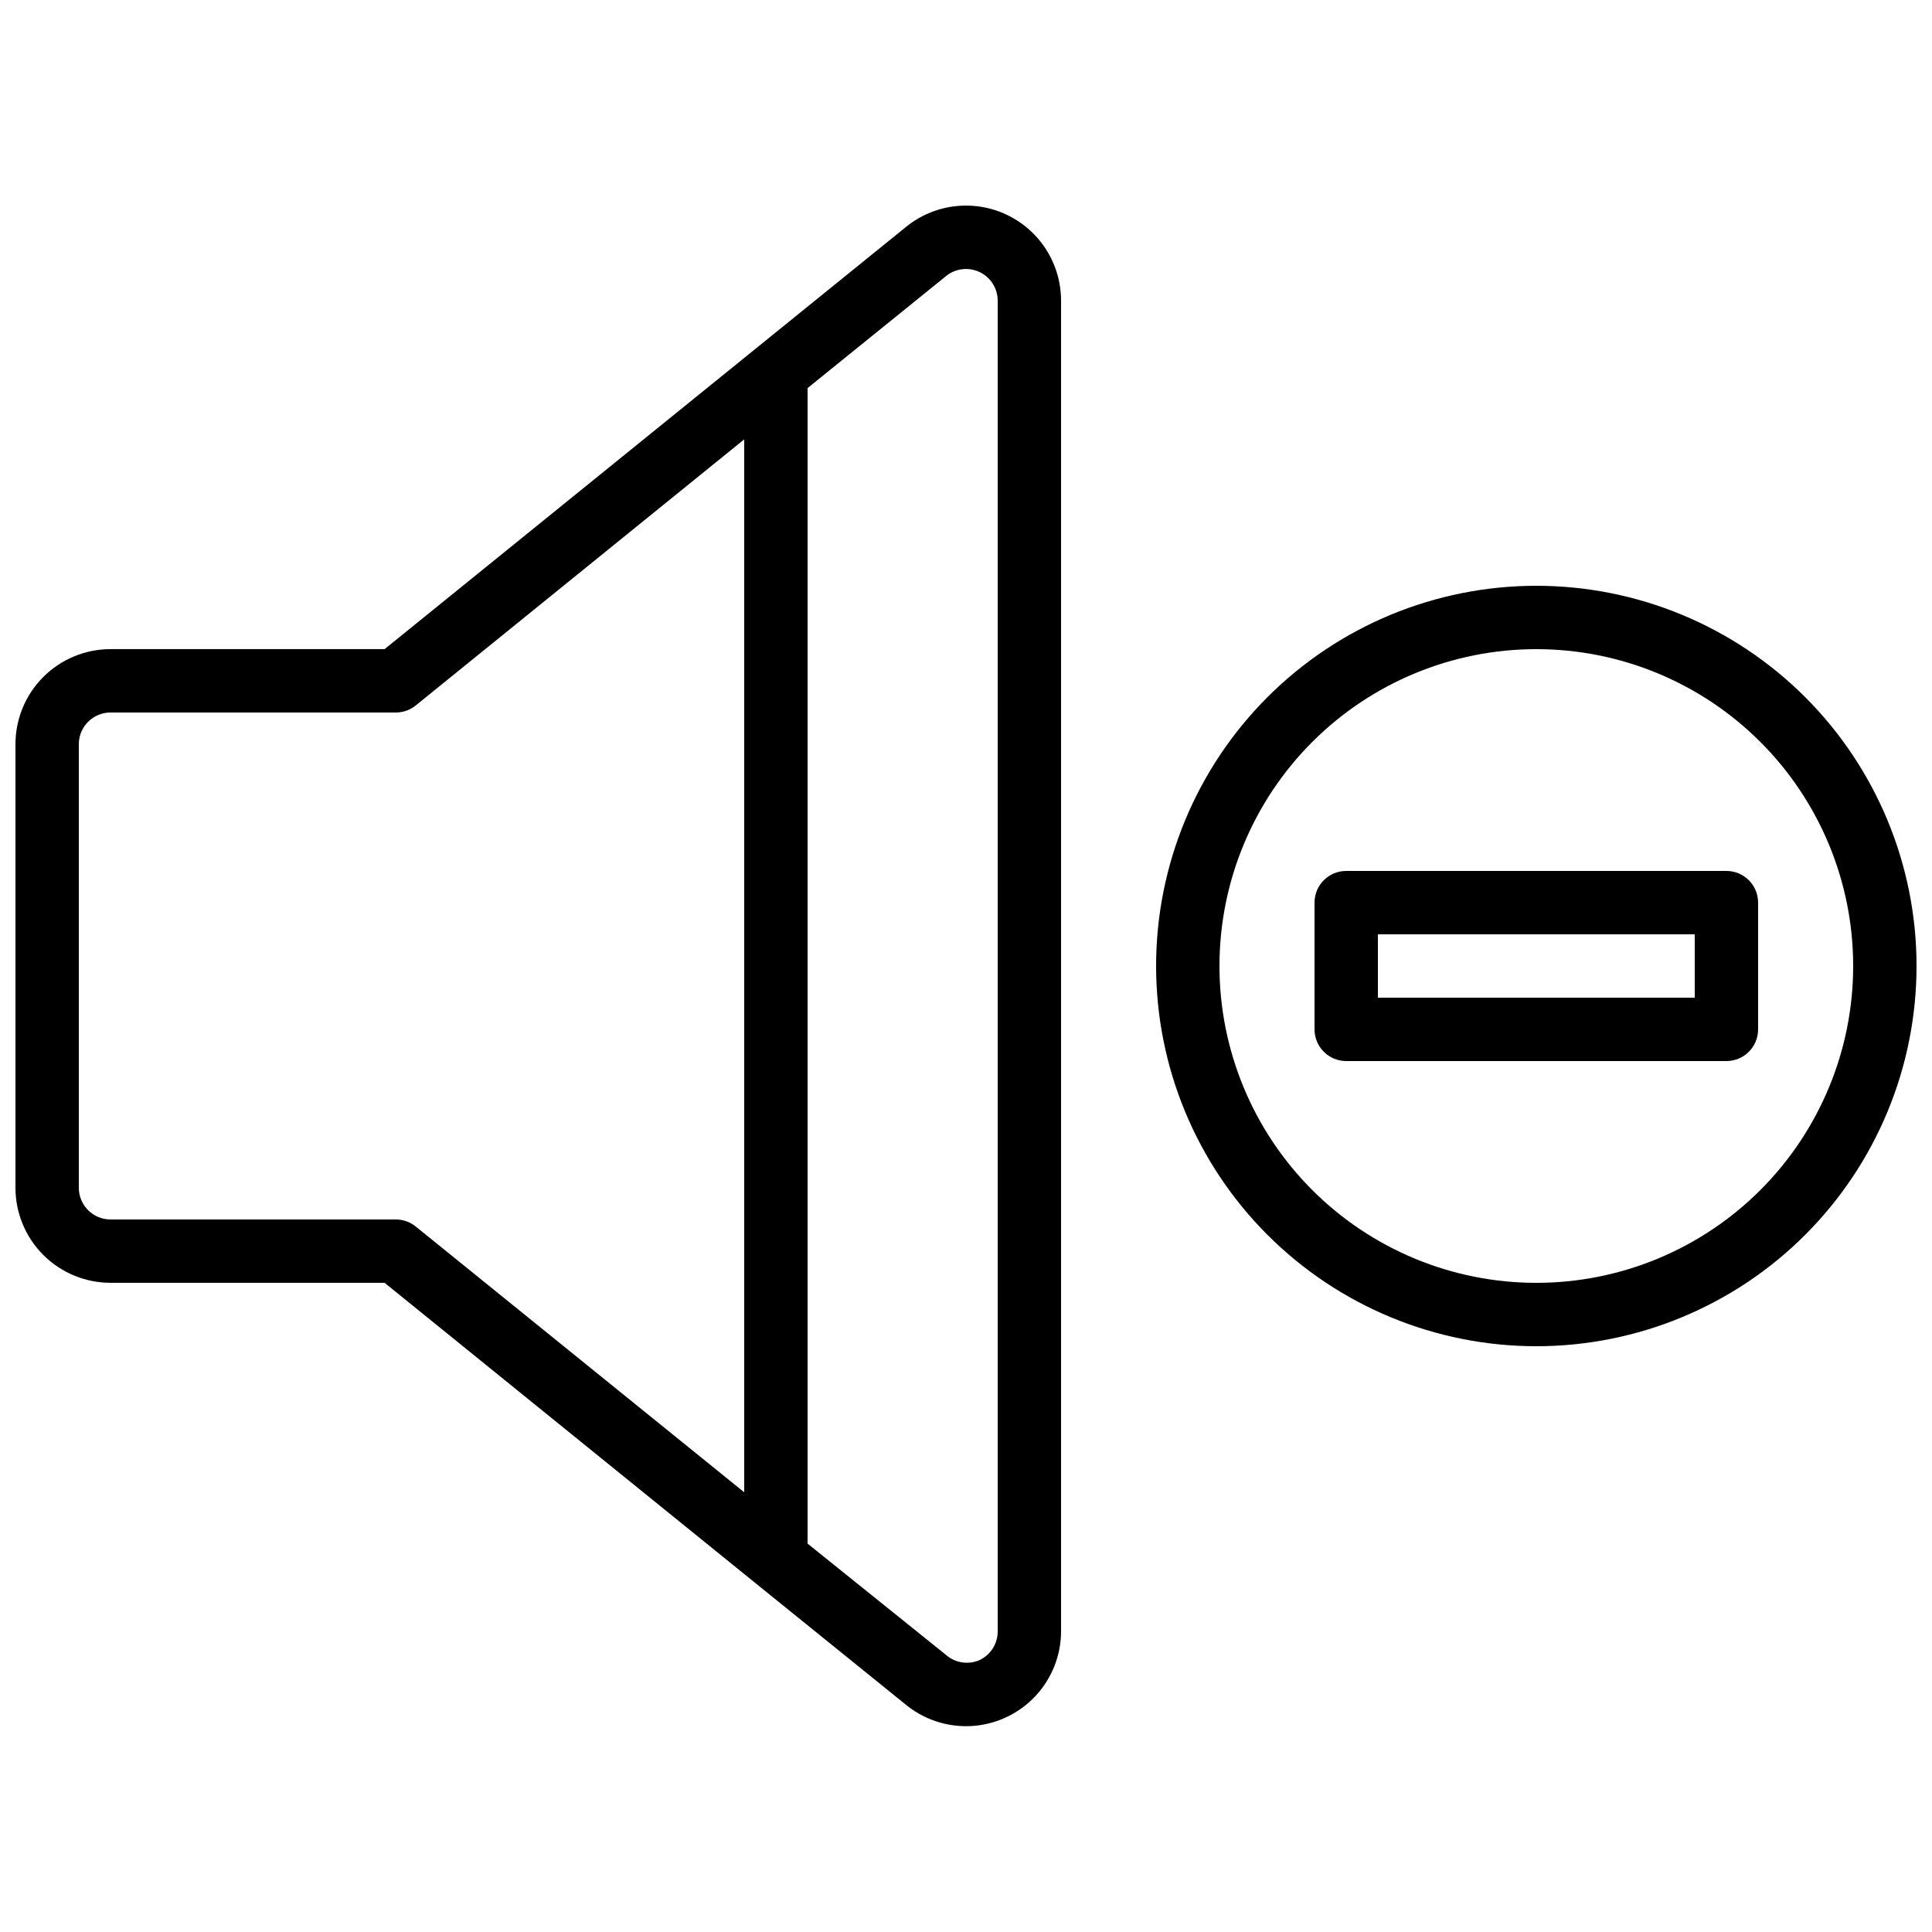
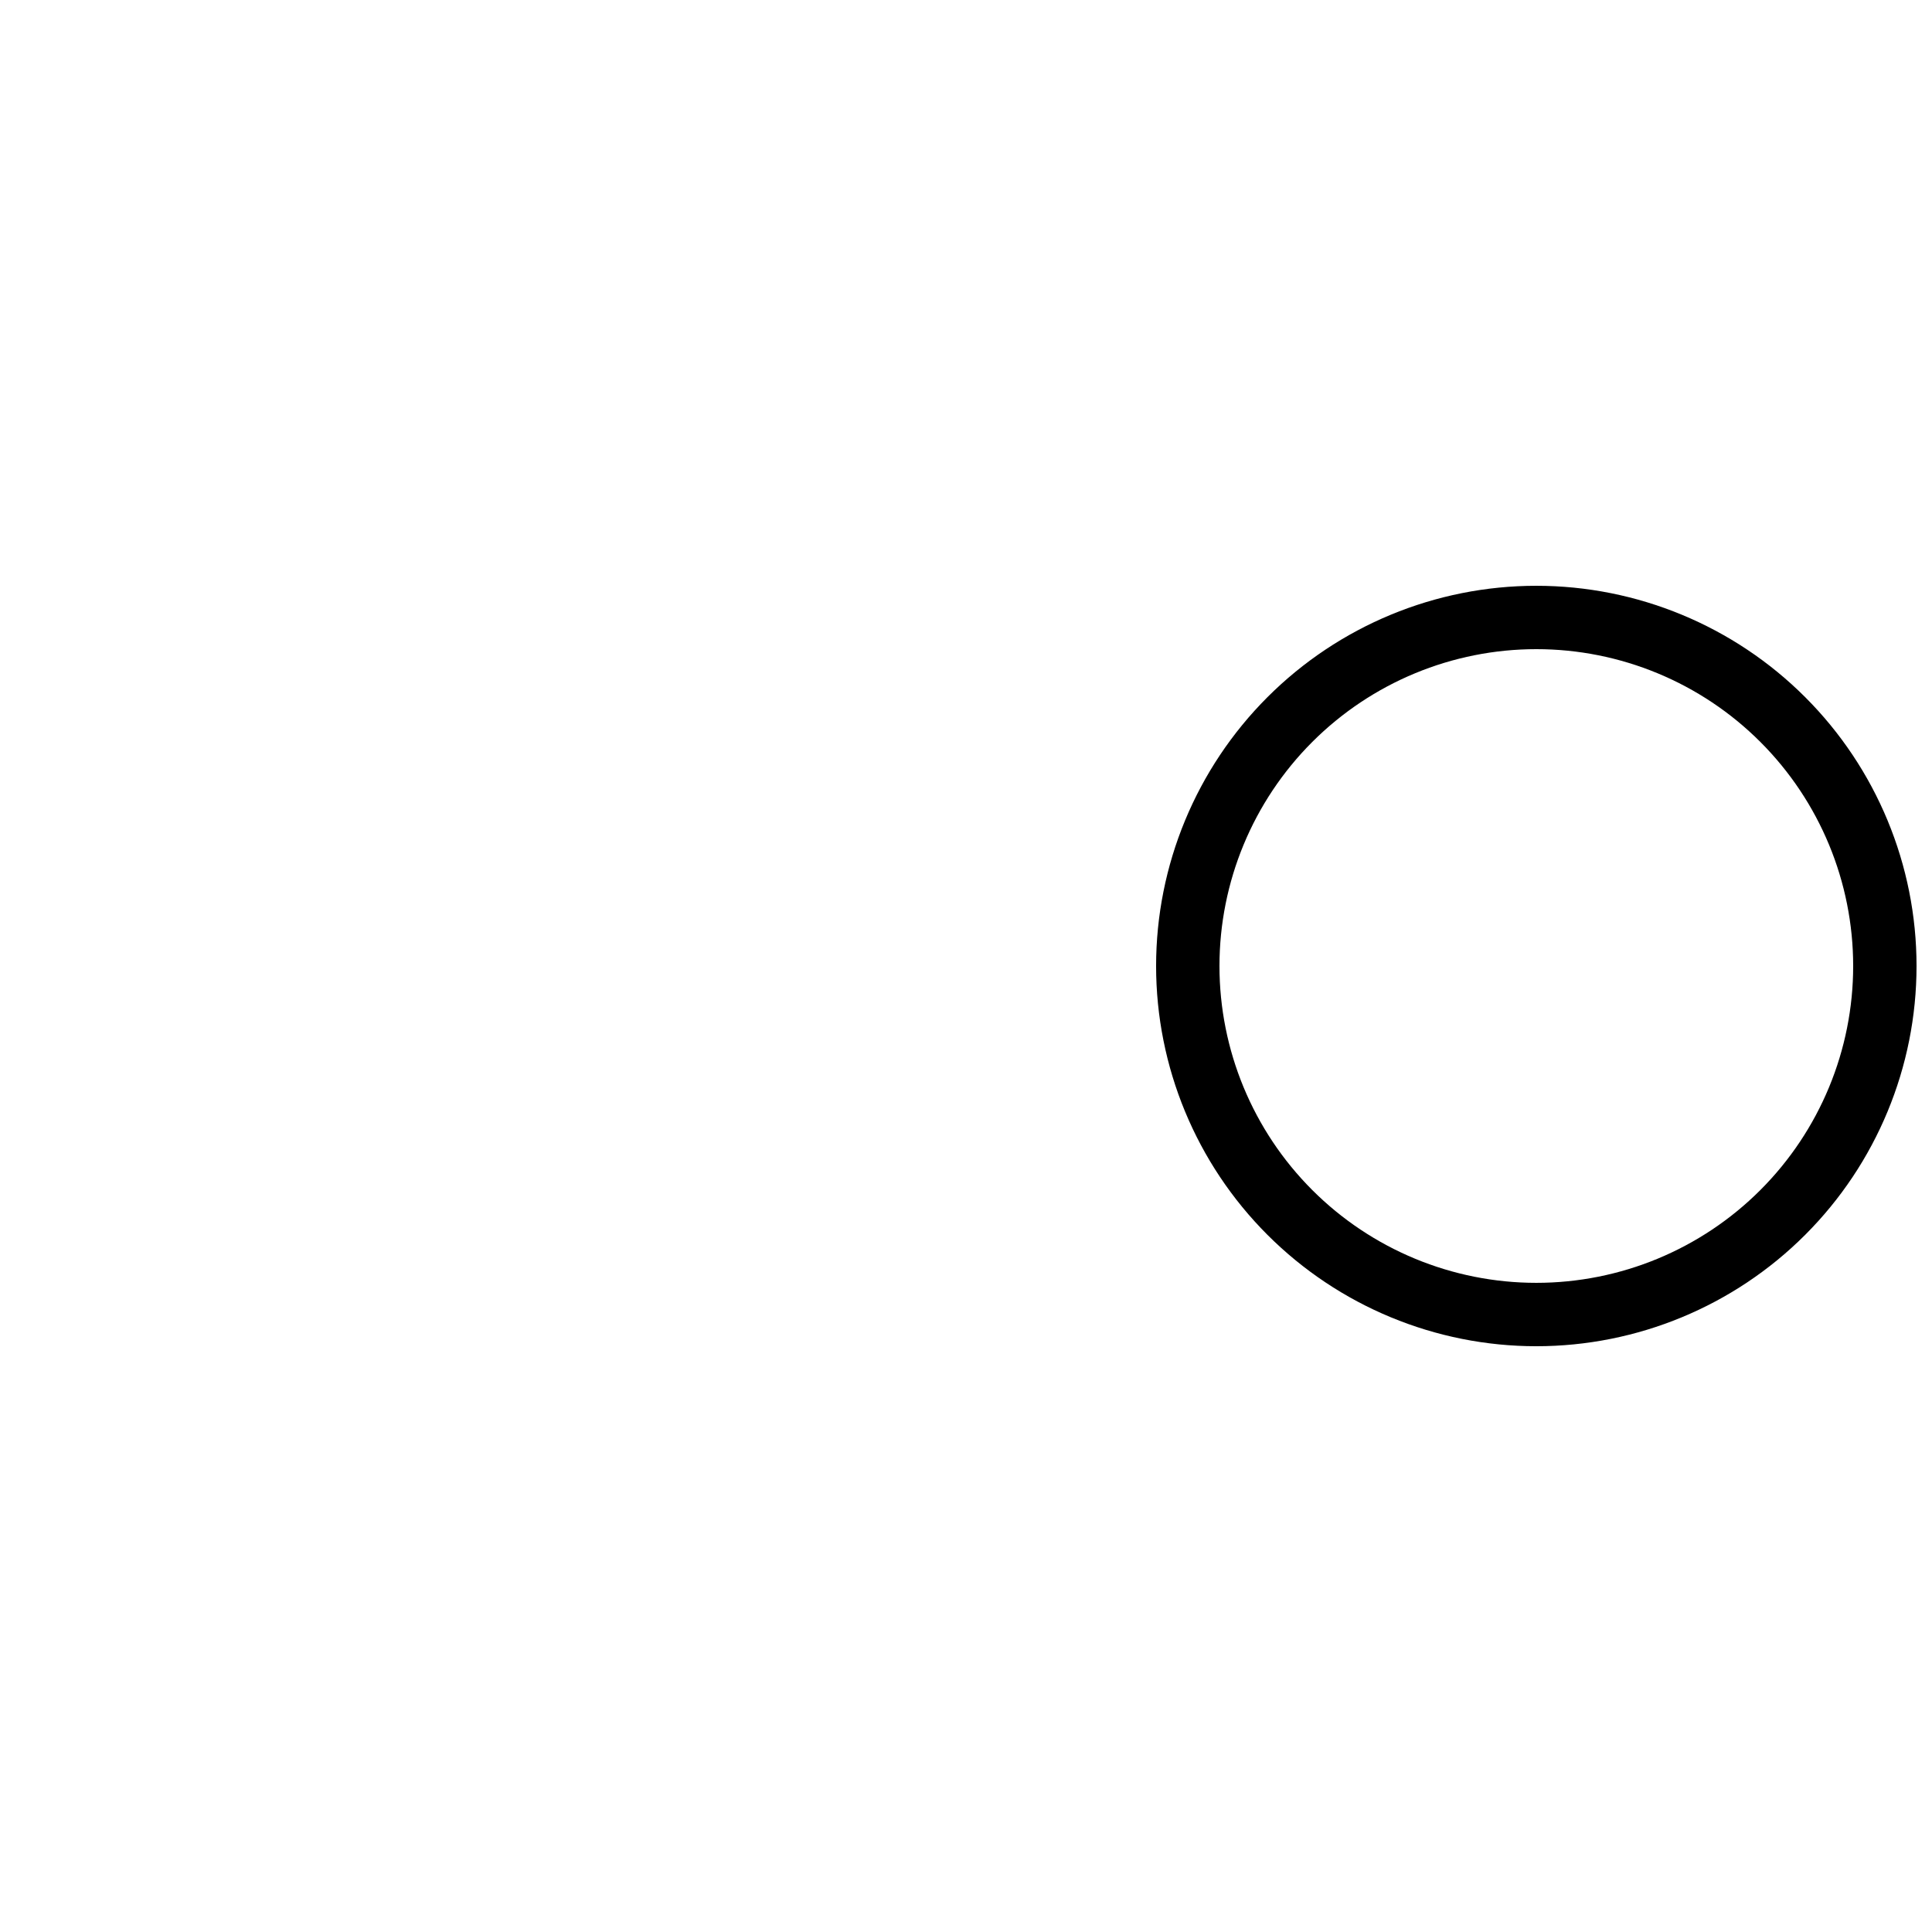
<svg xmlns="http://www.w3.org/2000/svg" width="800px" height="800px" version="1.1" viewBox="144 144 512 512">
  <defs>
    <clipPath id="b">
-       <path d="m148.09 198h277.91v404h-277.91z" />
-     </clipPath>
+       </clipPath>
    <clipPath id="a">
      <path d="m450 299h201.9v202h-201.9z" />
    </clipPath>
  </defs>
  <g clip-path="url(#b)">
-     <path d="m173.29 483.96h72.633l98.41 79.688 40.305 32.578c4.992 3.844 11.238 5.676 17.516 5.141 6.273-0.539 12.121-3.406 16.387-8.043 4.266-4.633 6.641-10.699 6.652-16.996v-352.67c-0.004-6.328-2.387-12.422-6.68-17.07-4.293-4.652-10.18-7.516-16.484-8.023-6.309-0.508-12.578 1.375-17.559 5.277l-40.137 32.496-98.41 79.688h-72.633c-6.684 0-13.09 2.652-17.812 7.379-4.727 4.723-7.379 11.129-7.379 17.812v117.55c0 6.68 2.652 13.086 7.379 17.812 4.723 4.723 11.129 7.375 17.812 7.375zm221.59-266.93c2.535-1.949 5.953-2.293 8.824-0.883 2.867 1.406 4.688 4.32 4.695 7.516v352.67c0.008 3.211-1.816 6.144-4.703 7.559-2.746 1.246-5.949 0.926-8.395-0.84l-37.281-29.977v-306.23zm-229.99 124.19c0-4.641 3.762-8.398 8.398-8.398h75.57c1.922 0.008 3.789-0.645 5.289-1.848l87.078-70.535v279.03l-87.078-70.449c-1.5-1.203-3.367-1.855-5.289-1.848h-75.57c-4.637 0-8.398-3.758-8.398-8.395z" />
-   </g>
+     </g>
  <g clip-path="url(#a)">
    <path d="m551.14 299.24c-26.723 0-52.352 10.613-71.25 29.512-18.895 18.895-29.512 44.523-29.512 71.25 0 26.723 10.617 52.352 29.512 71.246 18.898 18.898 44.527 29.516 71.25 29.516s52.355-10.617 71.25-29.516c18.898-18.895 29.512-44.523 29.512-71.246 0-26.727-10.613-52.355-29.512-71.25-18.895-18.898-44.527-29.512-71.25-29.512zm0 184.73v-0.004c-22.27 0-43.625-8.844-59.375-24.594-15.746-15.746-24.594-37.102-24.594-59.371s8.848-43.629 24.594-59.375c15.75-15.75 37.105-24.594 59.375-24.594s43.629 8.844 59.375 24.594c15.746 15.746 24.594 37.105 24.594 59.375s-8.848 43.625-24.594 59.371c-15.746 15.75-37.105 24.594-59.375 24.594z" />
  </g>
-   <path d="m601.52 374.81h-100.76c-4.641 0-8.398 3.758-8.398 8.395v33.59c0 2.227 0.887 4.363 2.461 5.938s3.711 2.457 5.938 2.457h100.76c2.227 0 4.363-0.883 5.938-2.457 1.574-1.574 2.457-3.711 2.457-5.938v-33.59c0-2.227-0.883-4.359-2.457-5.938-1.574-1.574-3.711-2.457-5.938-2.457zm-8.398 33.586h-83.969v-16.793h83.969z" />
</svg>